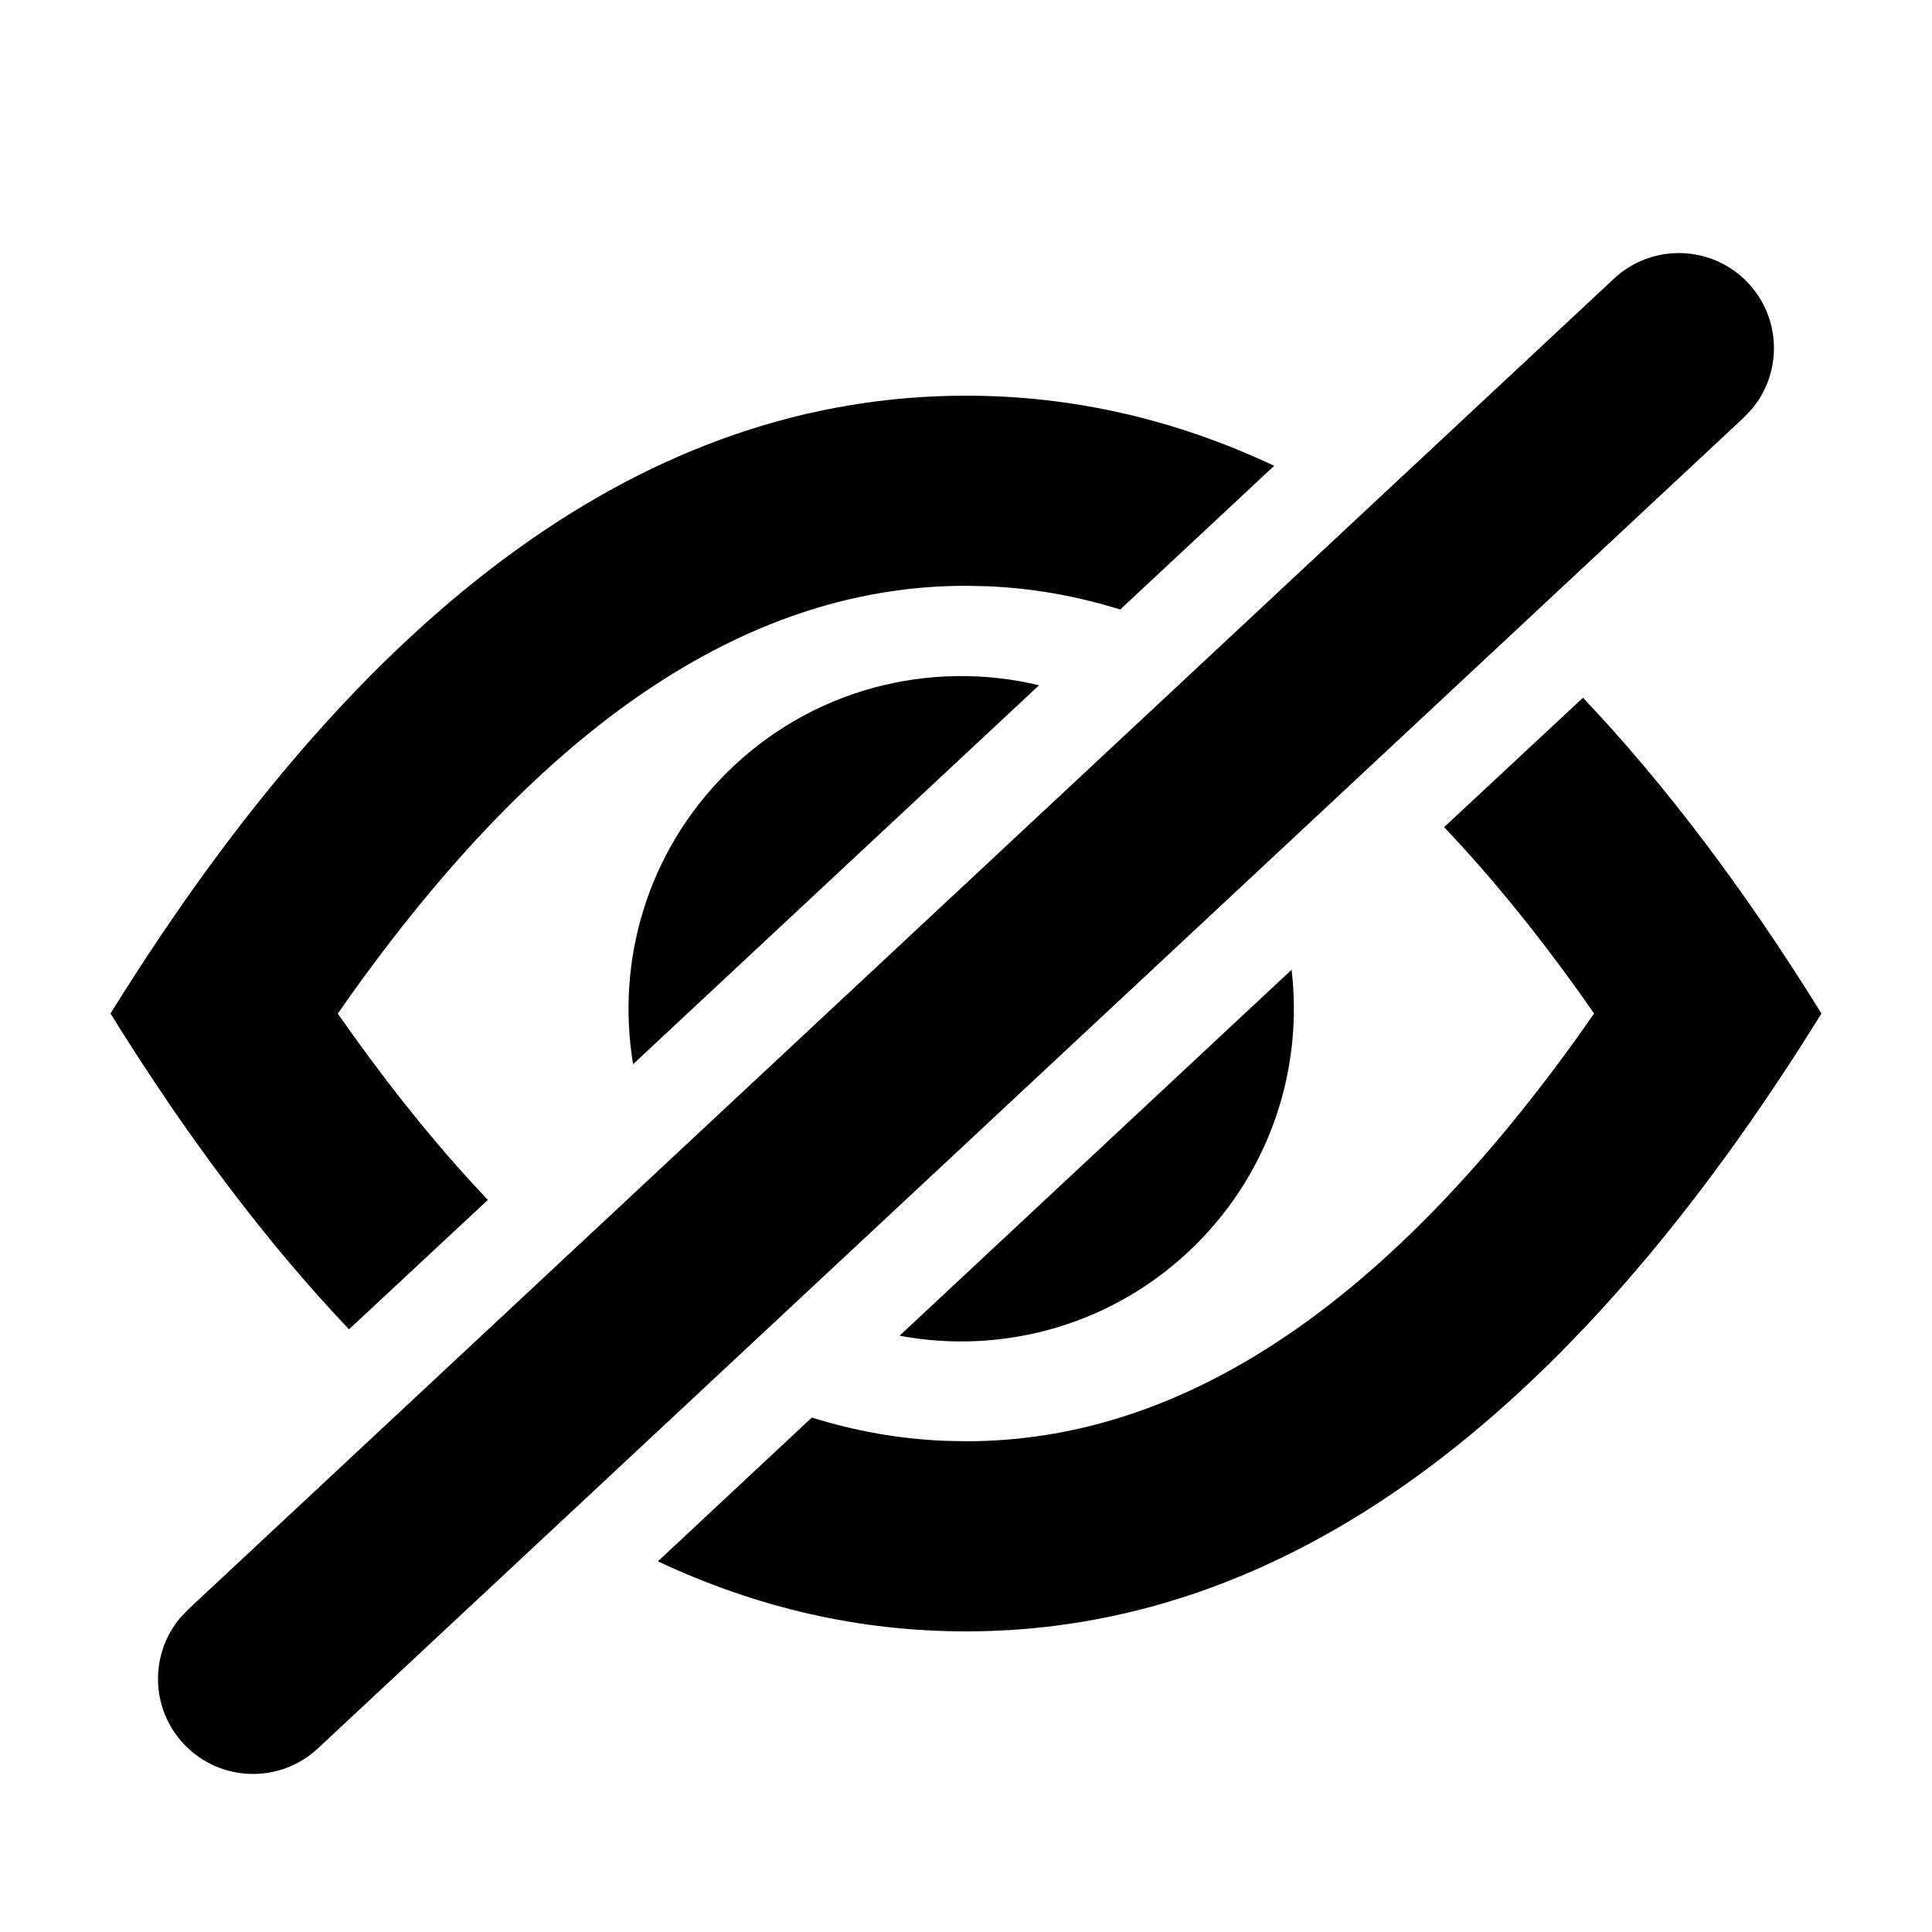
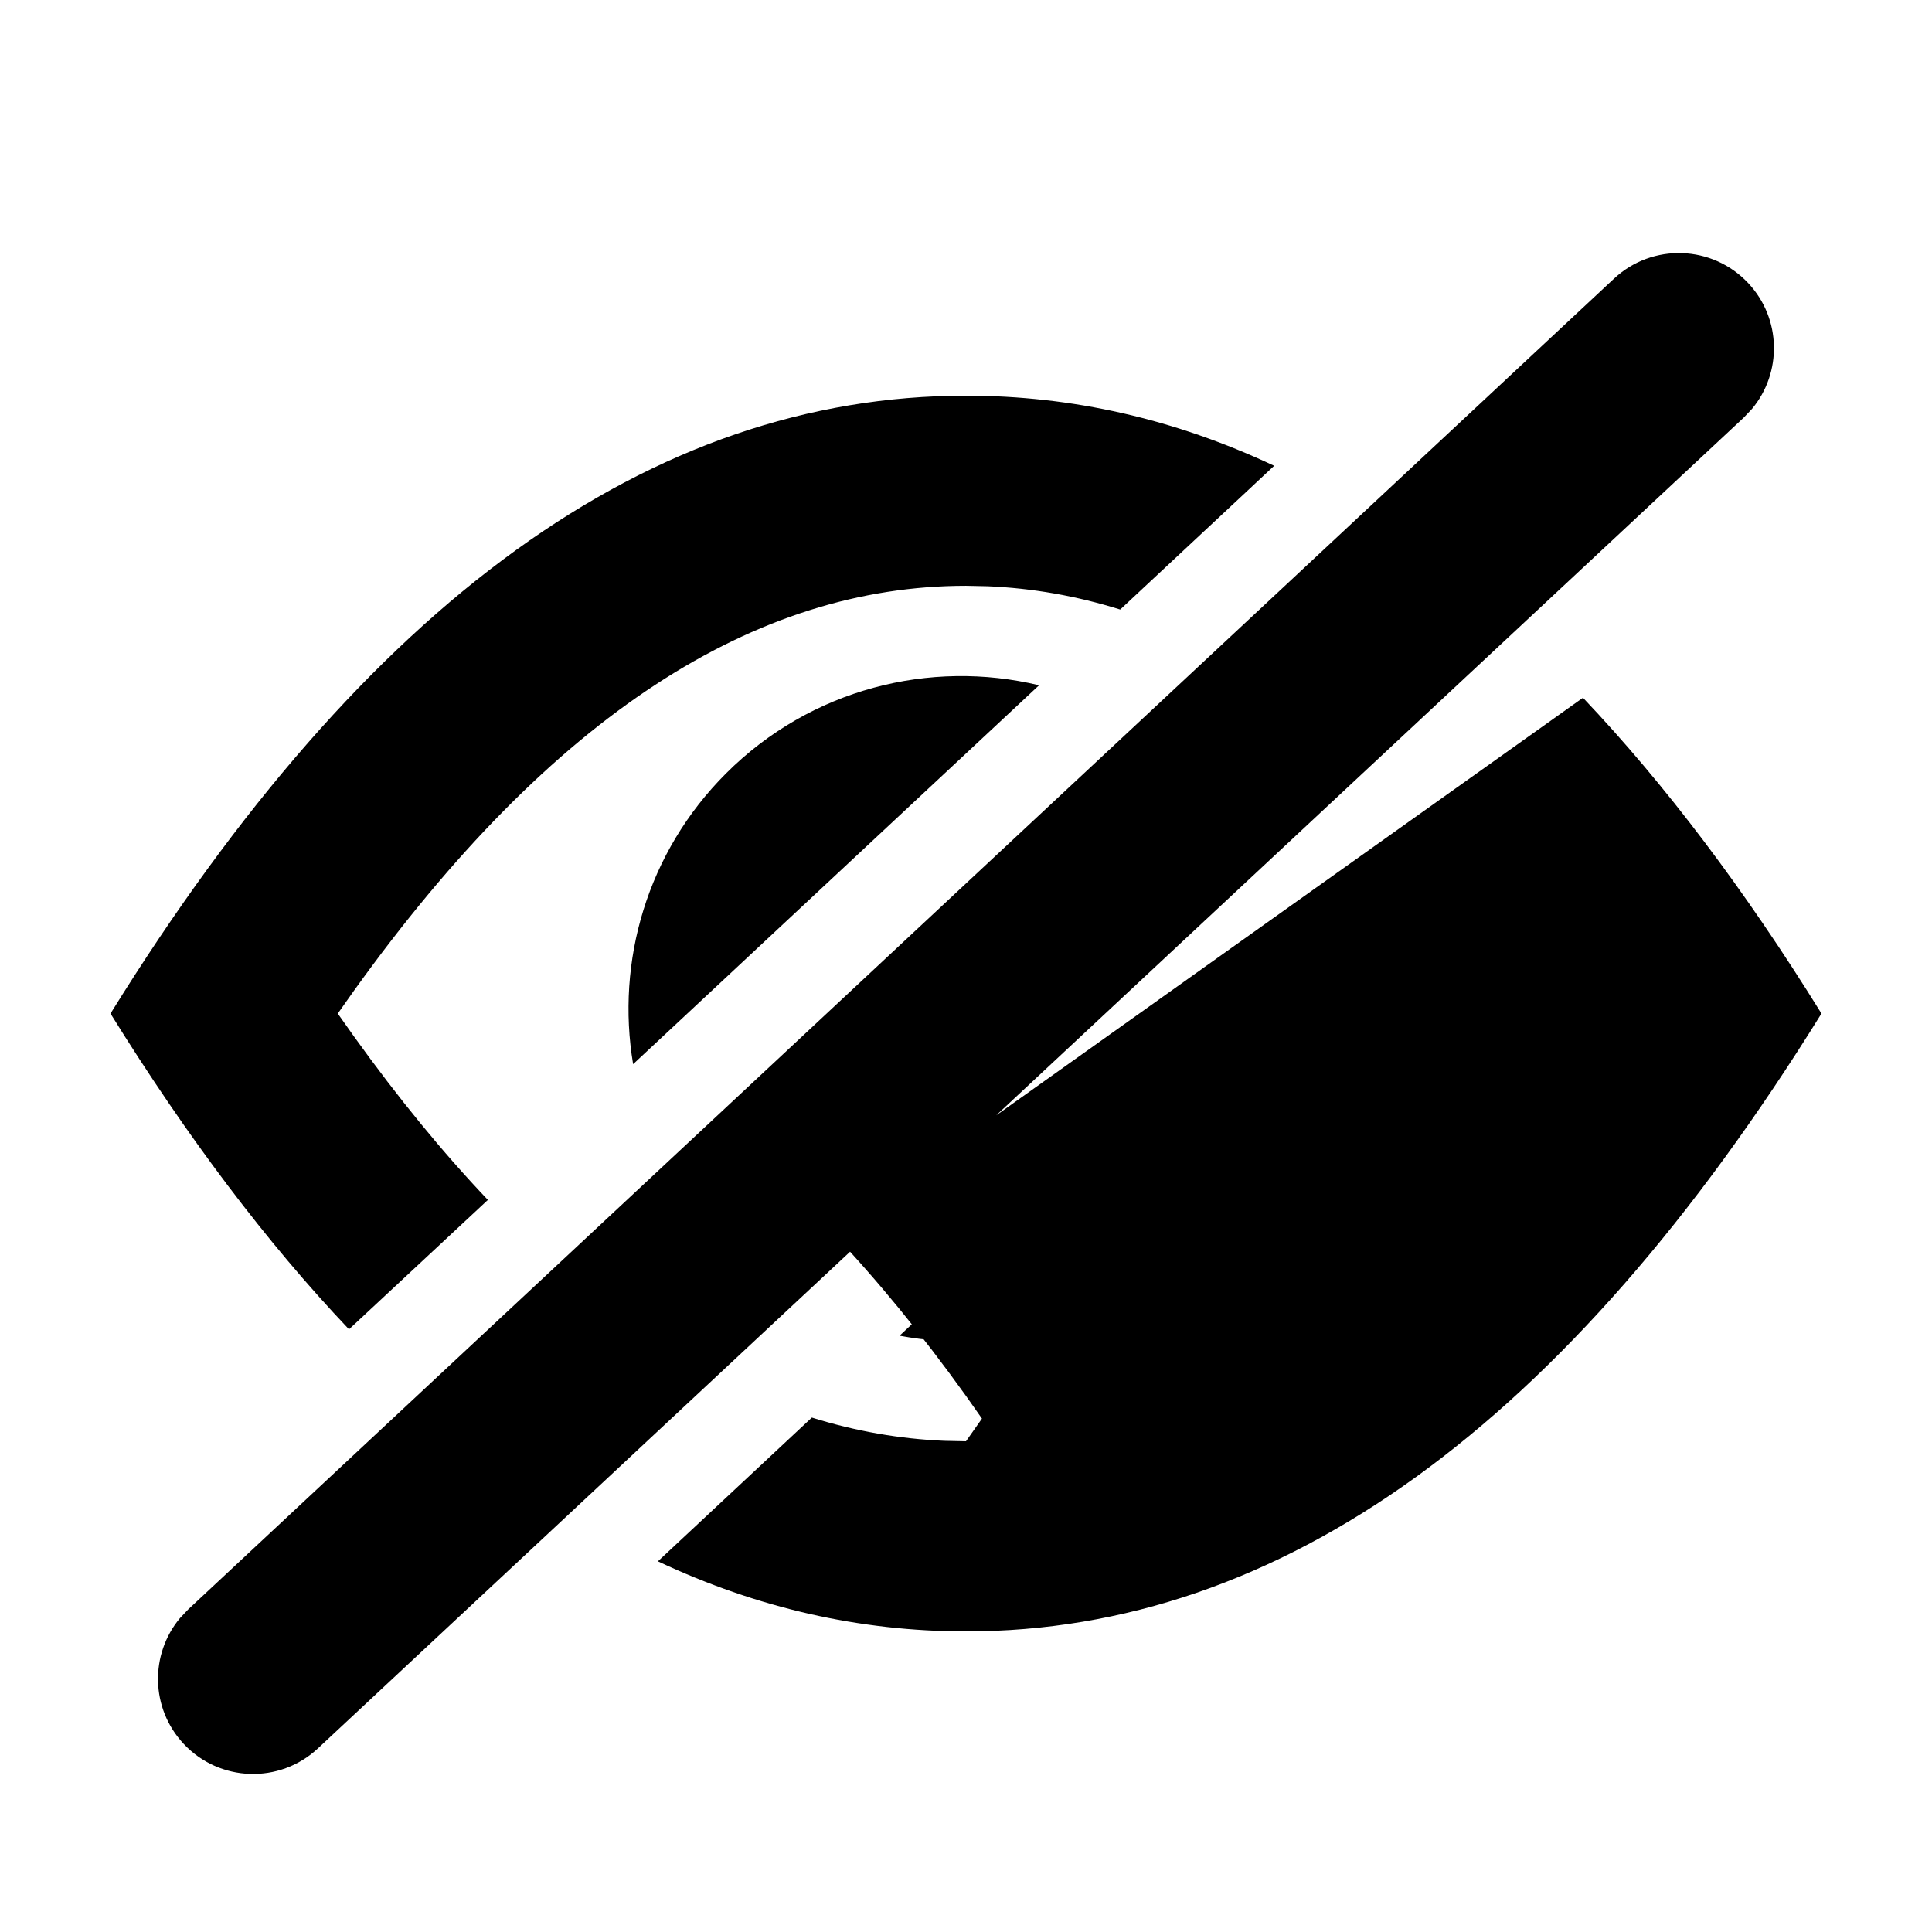
<svg xmlns="http://www.w3.org/2000/svg" fill="#000000" width="800px" height="800px" version="1.1" viewBox="144 144 512 512">
-   <path d="m607.34 219.07c8.762 9.387 8.969 23.691 0.949 33.301l-2.18 2.301-377.86 352.67c-10.172 9.492-26.109 8.941-35.602-1.23-8.766-9.387-8.969-23.691-0.949-33.301l2.176-2.301 377.86-352.67c10.172-9.492 26.113-8.941 35.605 1.23zm-43.836 109.84c21.781 22.957 42.852 50.852 63.203 83.684-67.668 109.16-143.24 163.74-226.71 163.74-28.113 0-55.328-6.191-81.648-18.57l40.797-38.094c11.625 3.625 23.32 5.66 35.094 6.16l5.758 0.121c55.703 0 109.69-34.109 162.23-107.35l4.227-6.008-4.227-6.008c-11.77-16.402-23.609-30.844-35.527-43.379zm-77.215 72.078c3.039 25.875-5.367 52.832-25.219 72.684-21.387 21.391-51.035 29.492-78.68 24.305zm-86.293-152.13c28.121 0 55.344 6.195 81.672 18.582l-40.801 38.09c-11.629-3.629-23.336-5.668-35.117-6.168l-5.754-0.121c-55.707 0-109.69 34.109-162.23 107.35l-4.25 6.008 4.25 6.008c11.77 16.402 23.609 30.844 35.527 43.379l-36.805 34.297c-21.781-22.957-42.852-50.852-63.203-83.684 67.668-109.16 143.24-163.74 226.71-163.74zm19.367 76.742-107.58 100.41c-4.562-27.168 3.637-56.059 24.602-77.023 22.5-22.504 54.141-30.297 82.977-23.387z" />
+   <path d="m607.34 219.07c8.762 9.387 8.969 23.691 0.949 33.301l-2.18 2.301-377.86 352.67c-10.172 9.492-26.109 8.941-35.602-1.23-8.766-9.387-8.969-23.691-0.949-33.301l2.176-2.301 377.86-352.67c10.172-9.492 26.113-8.941 35.605 1.23zm-43.836 109.84c21.781 22.957 42.852 50.852 63.203 83.684-67.668 109.16-143.24 163.74-226.71 163.74-28.113 0-55.328-6.191-81.648-18.57l40.797-38.094c11.625 3.625 23.32 5.66 35.094 6.16l5.758 0.121l4.227-6.008-4.227-6.008c-11.77-16.402-23.609-30.844-35.527-43.379zm-77.215 72.078c3.039 25.875-5.367 52.832-25.219 72.684-21.387 21.391-51.035 29.492-78.68 24.305zm-86.293-152.13c28.121 0 55.344 6.195 81.672 18.582l-40.801 38.09c-11.629-3.629-23.336-5.668-35.117-6.168l-5.754-0.121c-55.707 0-109.69 34.109-162.23 107.35l-4.25 6.008 4.25 6.008c11.77 16.402 23.609 30.844 35.527 43.379l-36.805 34.297c-21.781-22.957-42.852-50.852-63.203-83.684 67.668-109.16 143.24-163.74 226.71-163.74zm19.367 76.742-107.58 100.41c-4.562-27.168 3.637-56.059 24.602-77.023 22.5-22.504 54.141-30.297 82.977-23.387z" />
</svg>